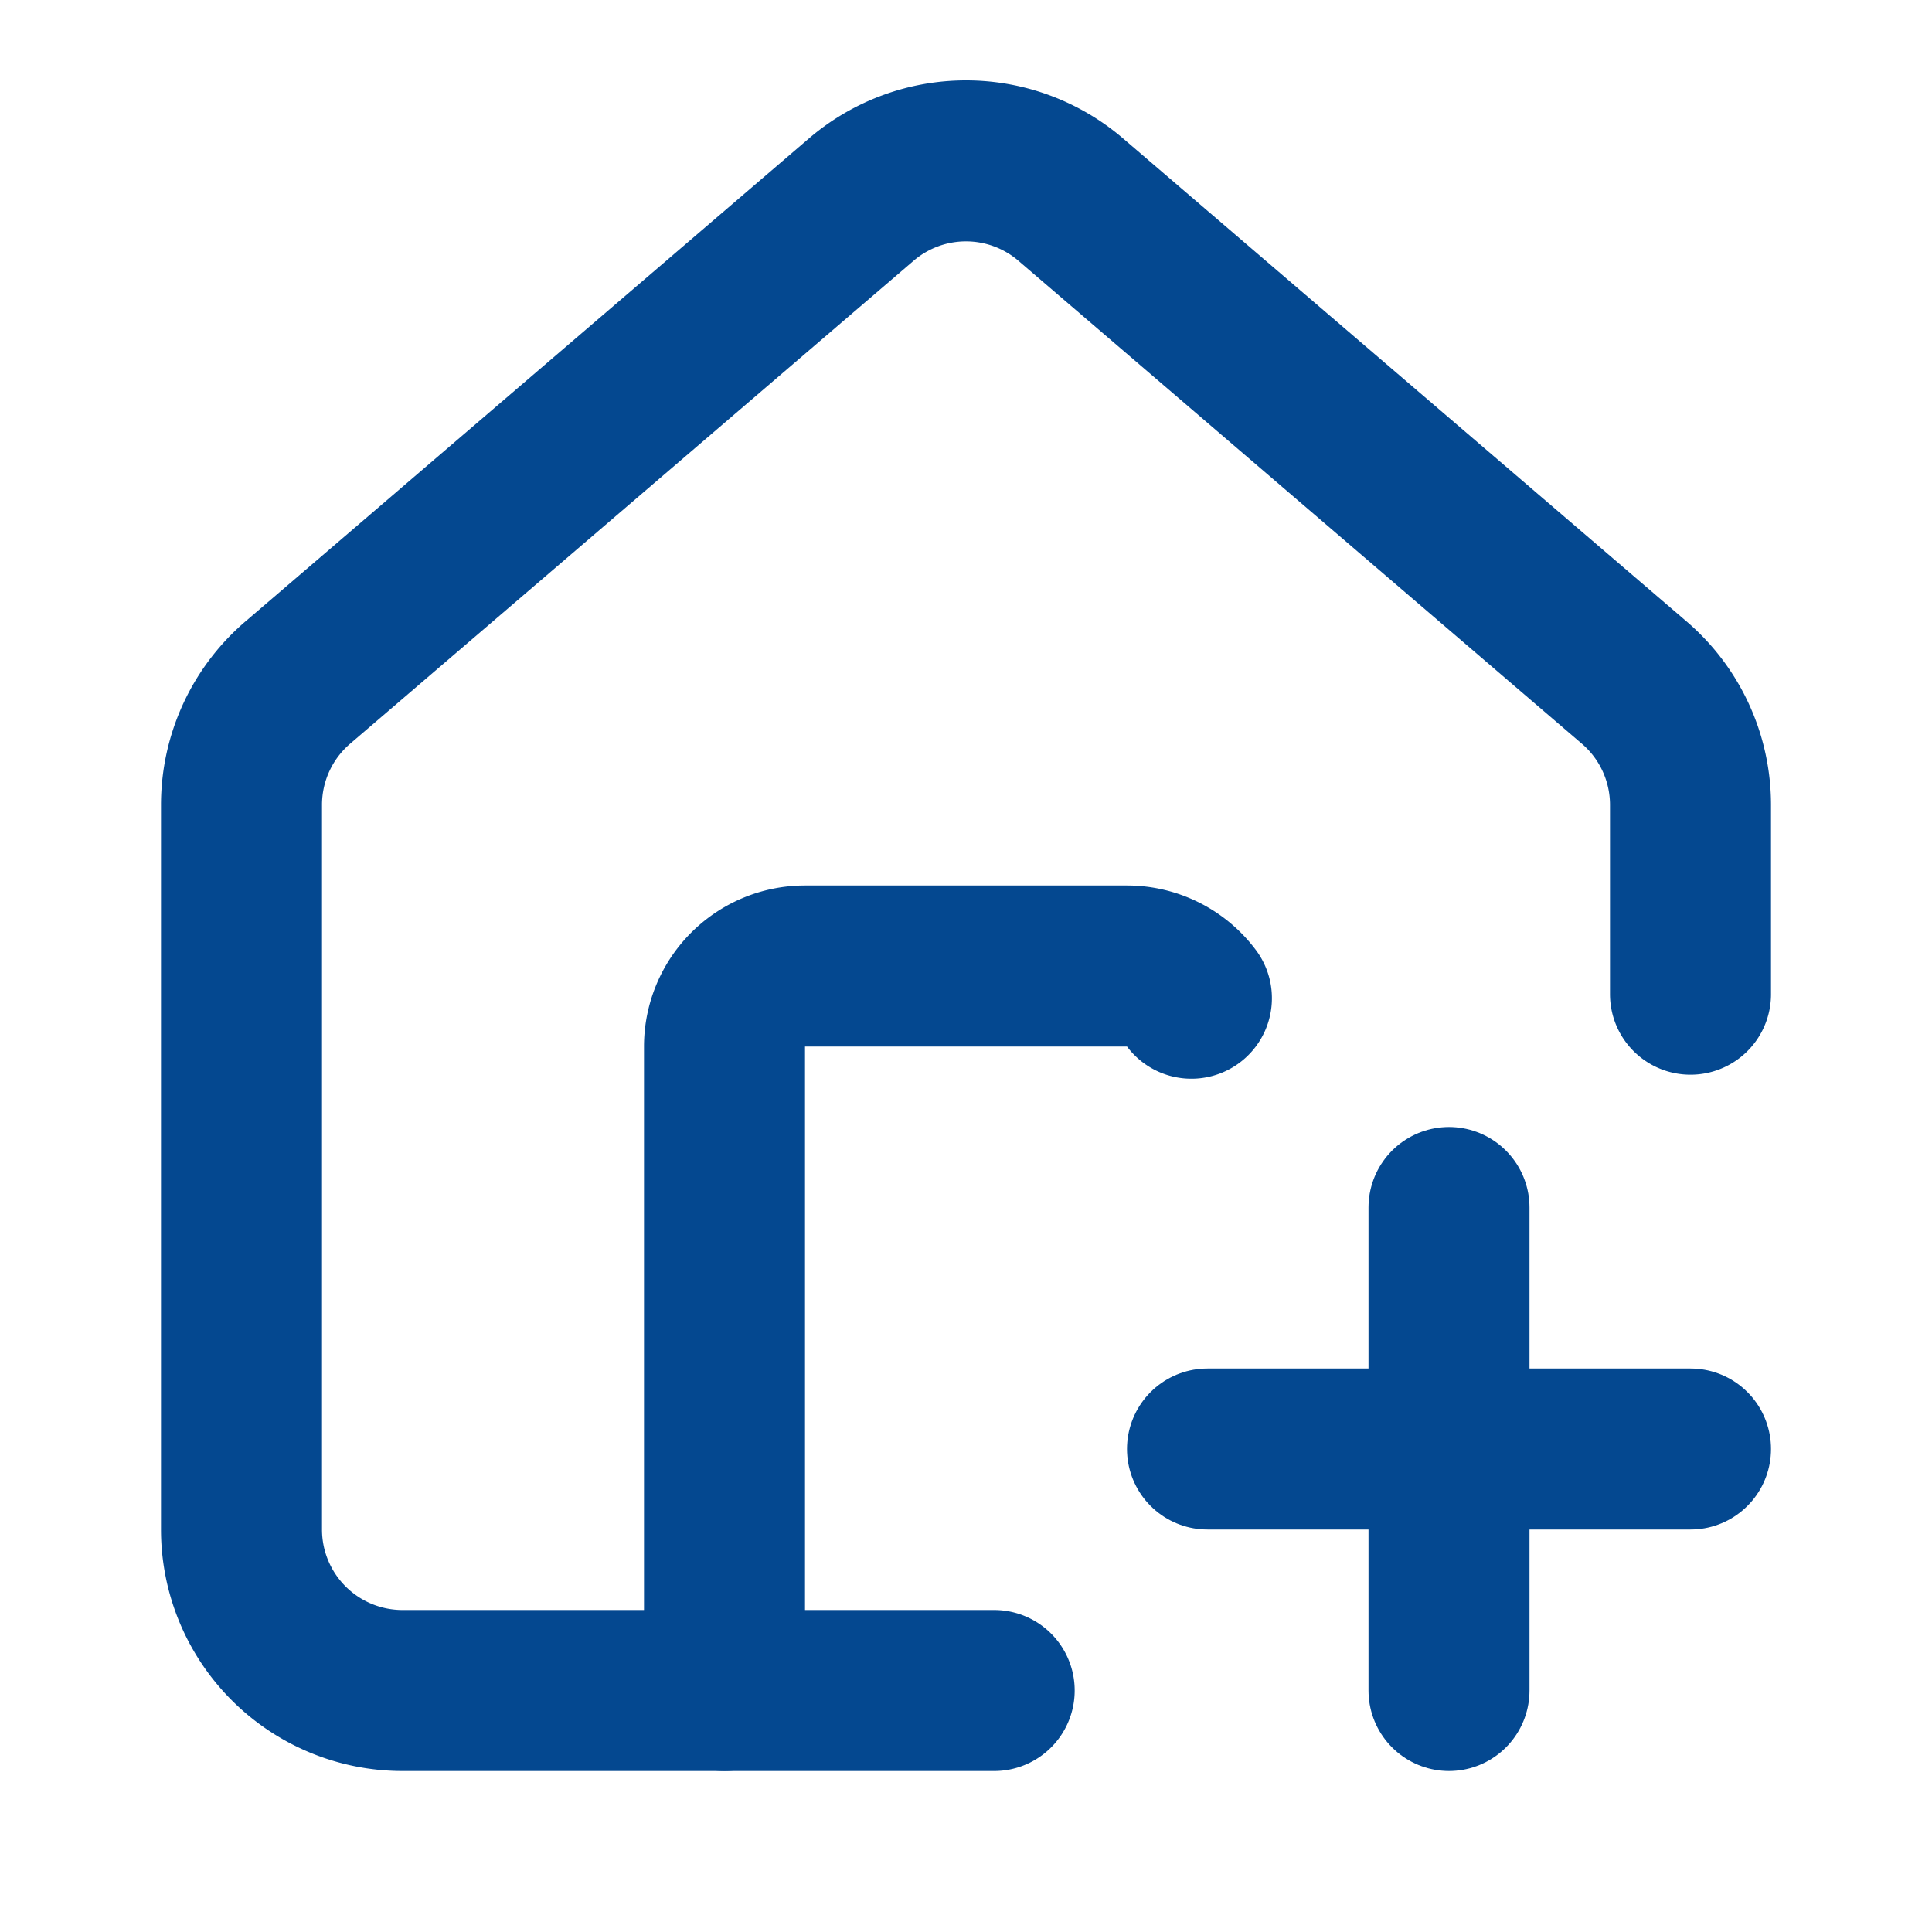
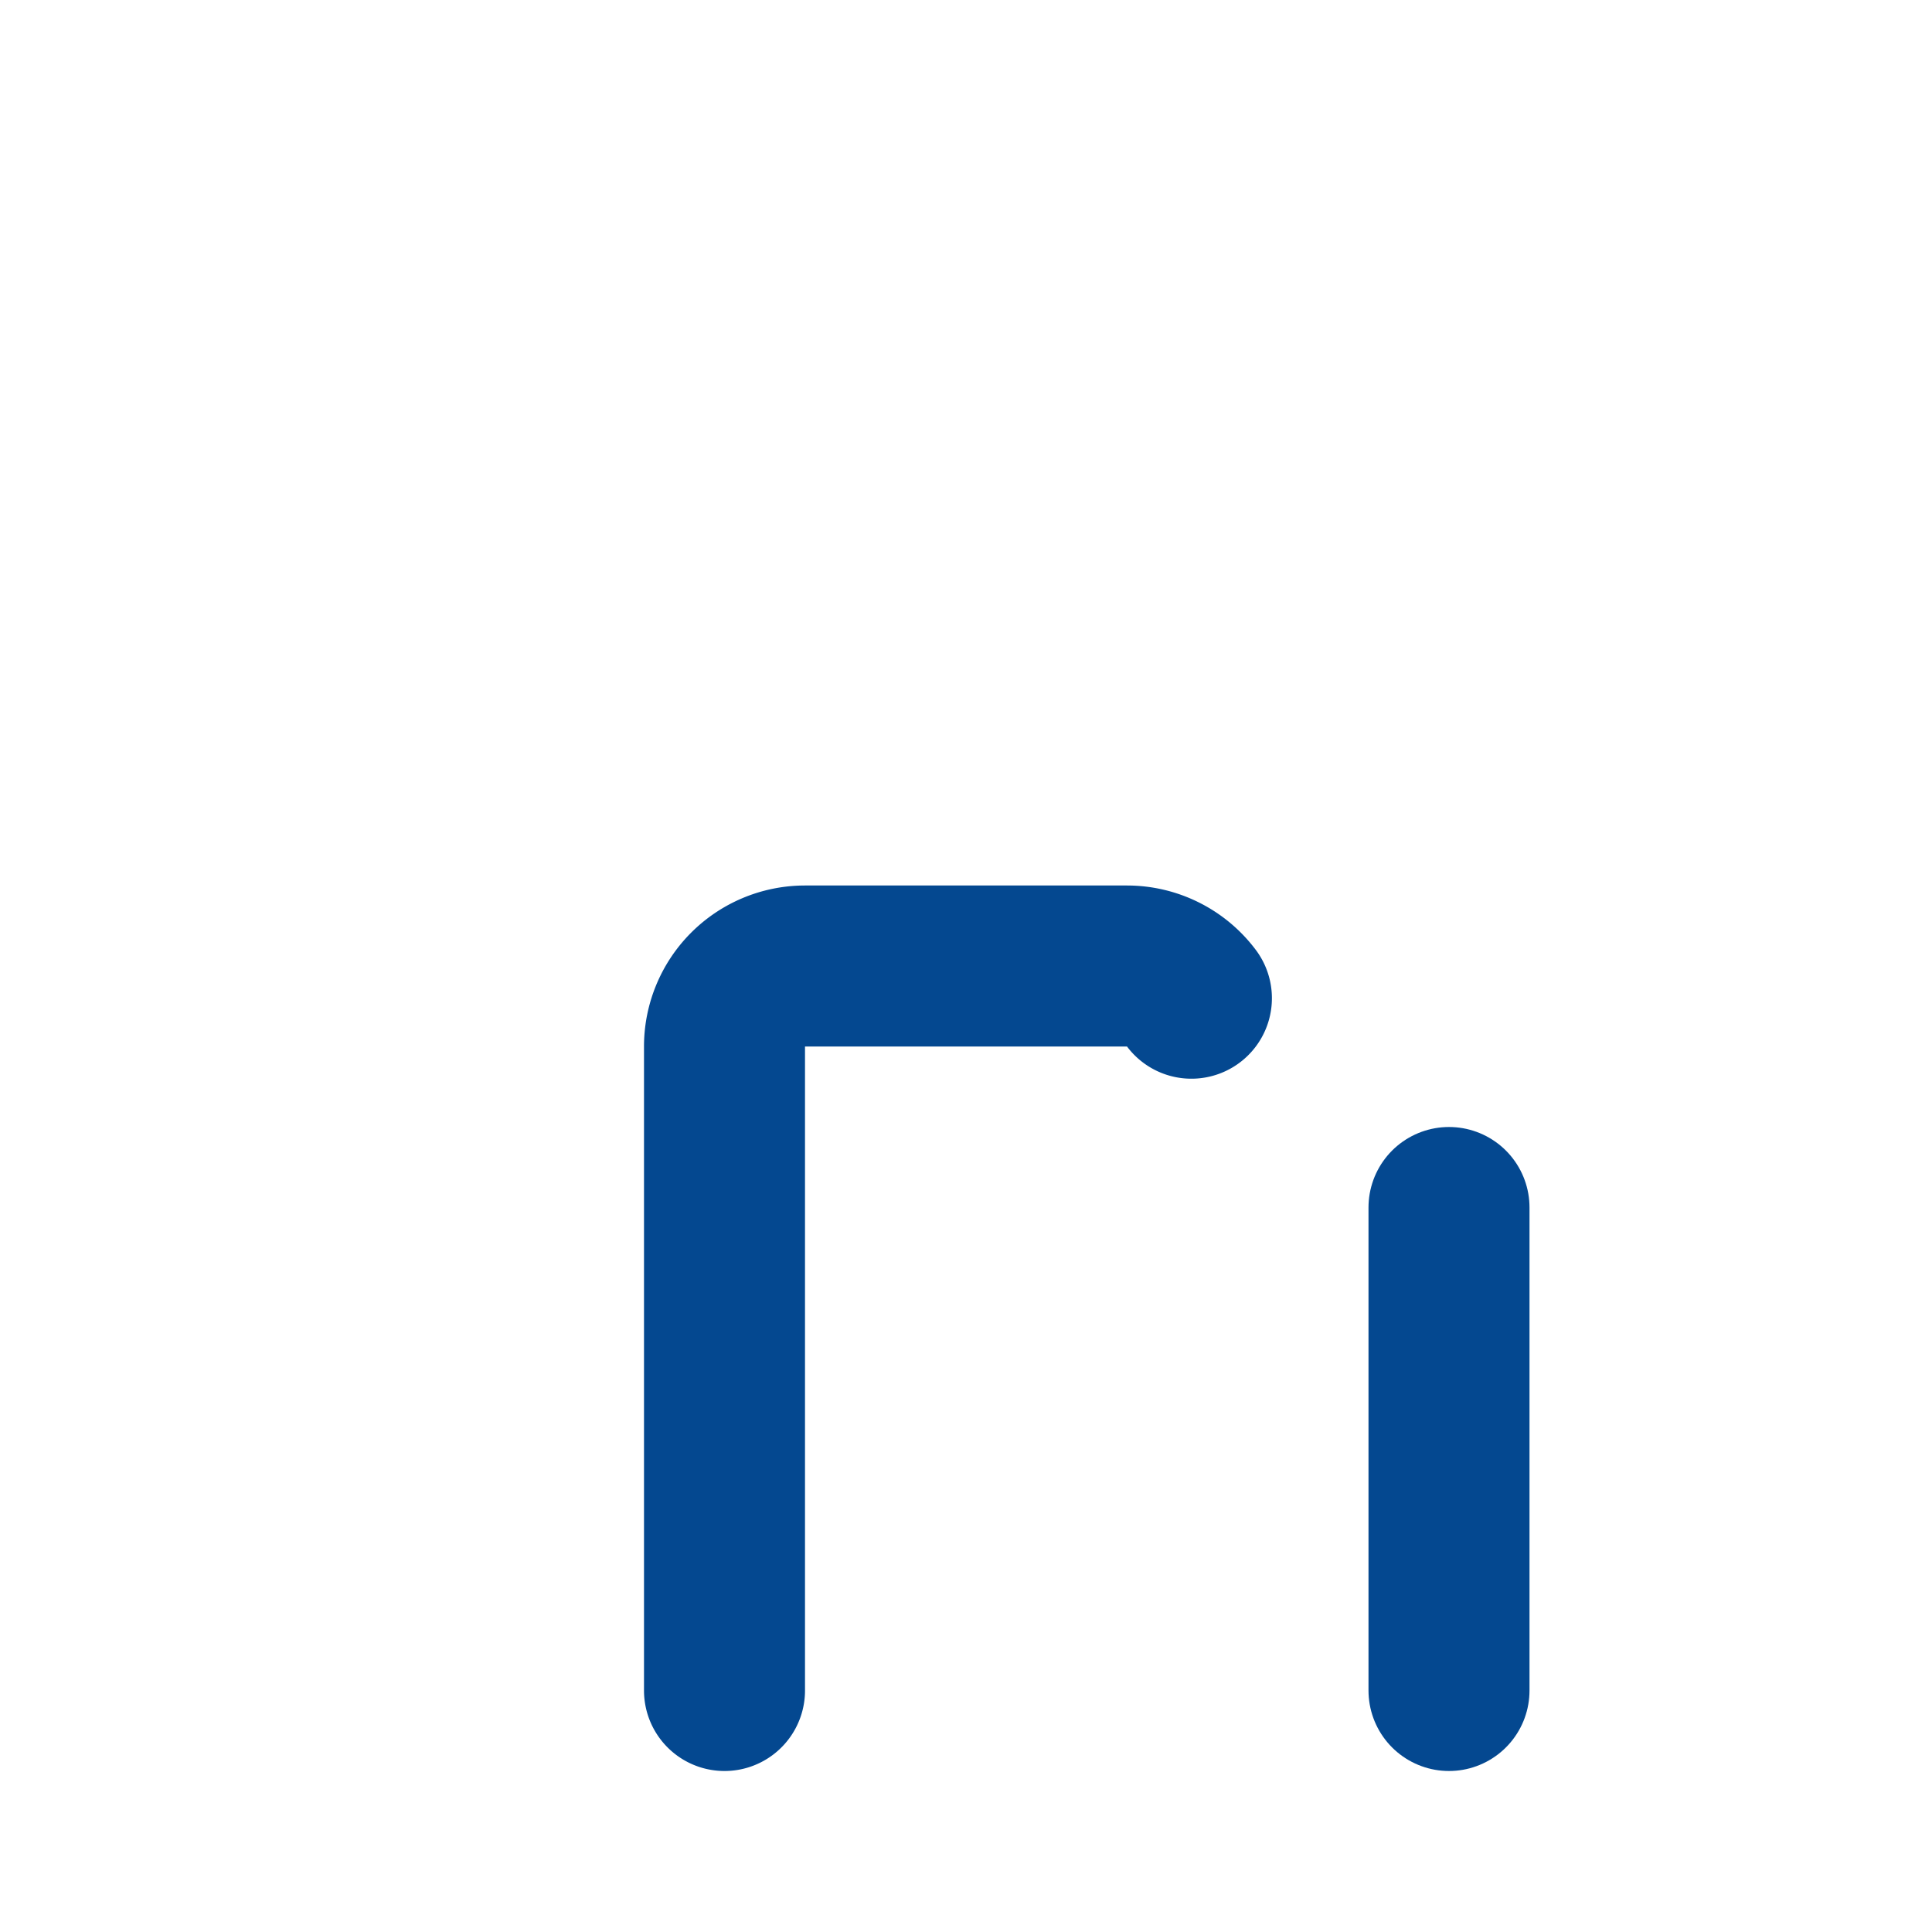
<svg xmlns="http://www.w3.org/2000/svg" width="48" height="48" viewBox="0 0 24 24" fill="none" stroke="#044890" stroke-width="2" stroke-linecap="round" stroke-linejoin="round" class="lucide lucide-house-plus-icon lucide-house-plus">
-   <path d="M12.35 21H5a2 2 0 0 1-2-2v-9a2 2 0 0 1 .71-1.53l7-6a2 2 0 0 1 2.58 0l7 6A2 2 0 0 1 21 10v2.35" />
  <path d="M14.8 12.4A1 1 0 0 0 14 12h-4a1 1 0 0 0-1 1v8" />
-   <path d="M15 18h6" />
  <path d="M18 15v6" />
</svg>